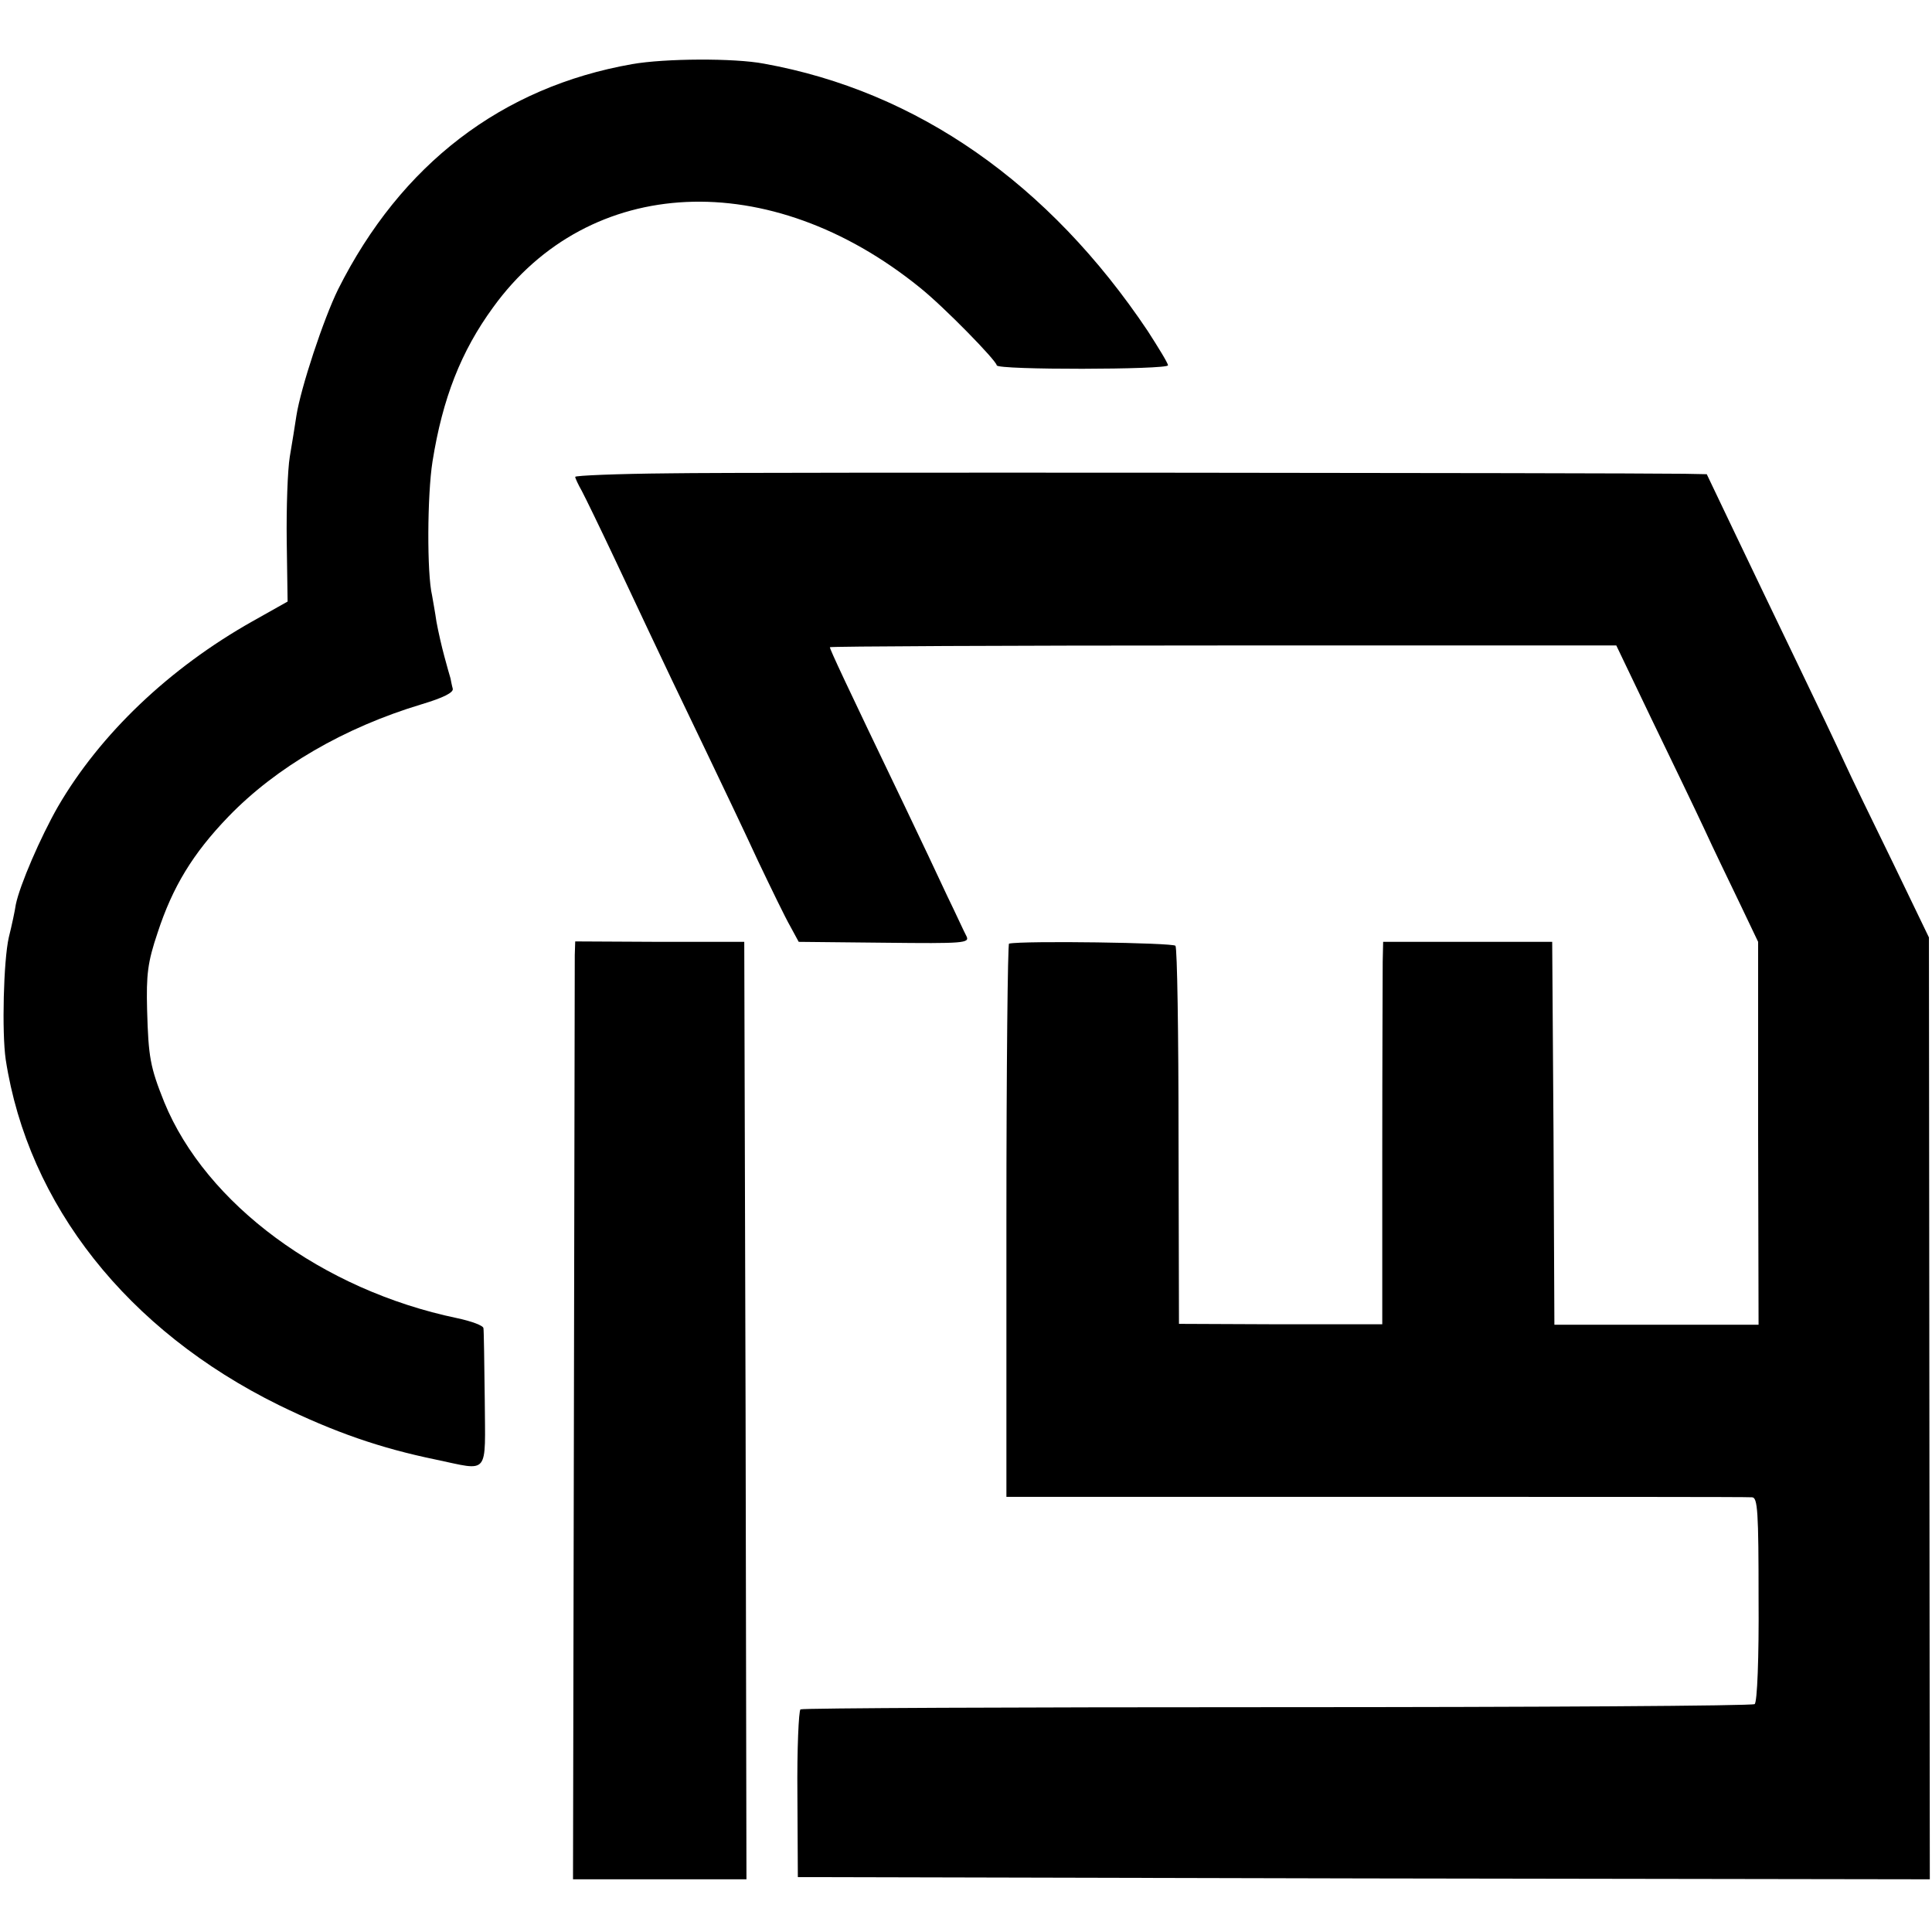
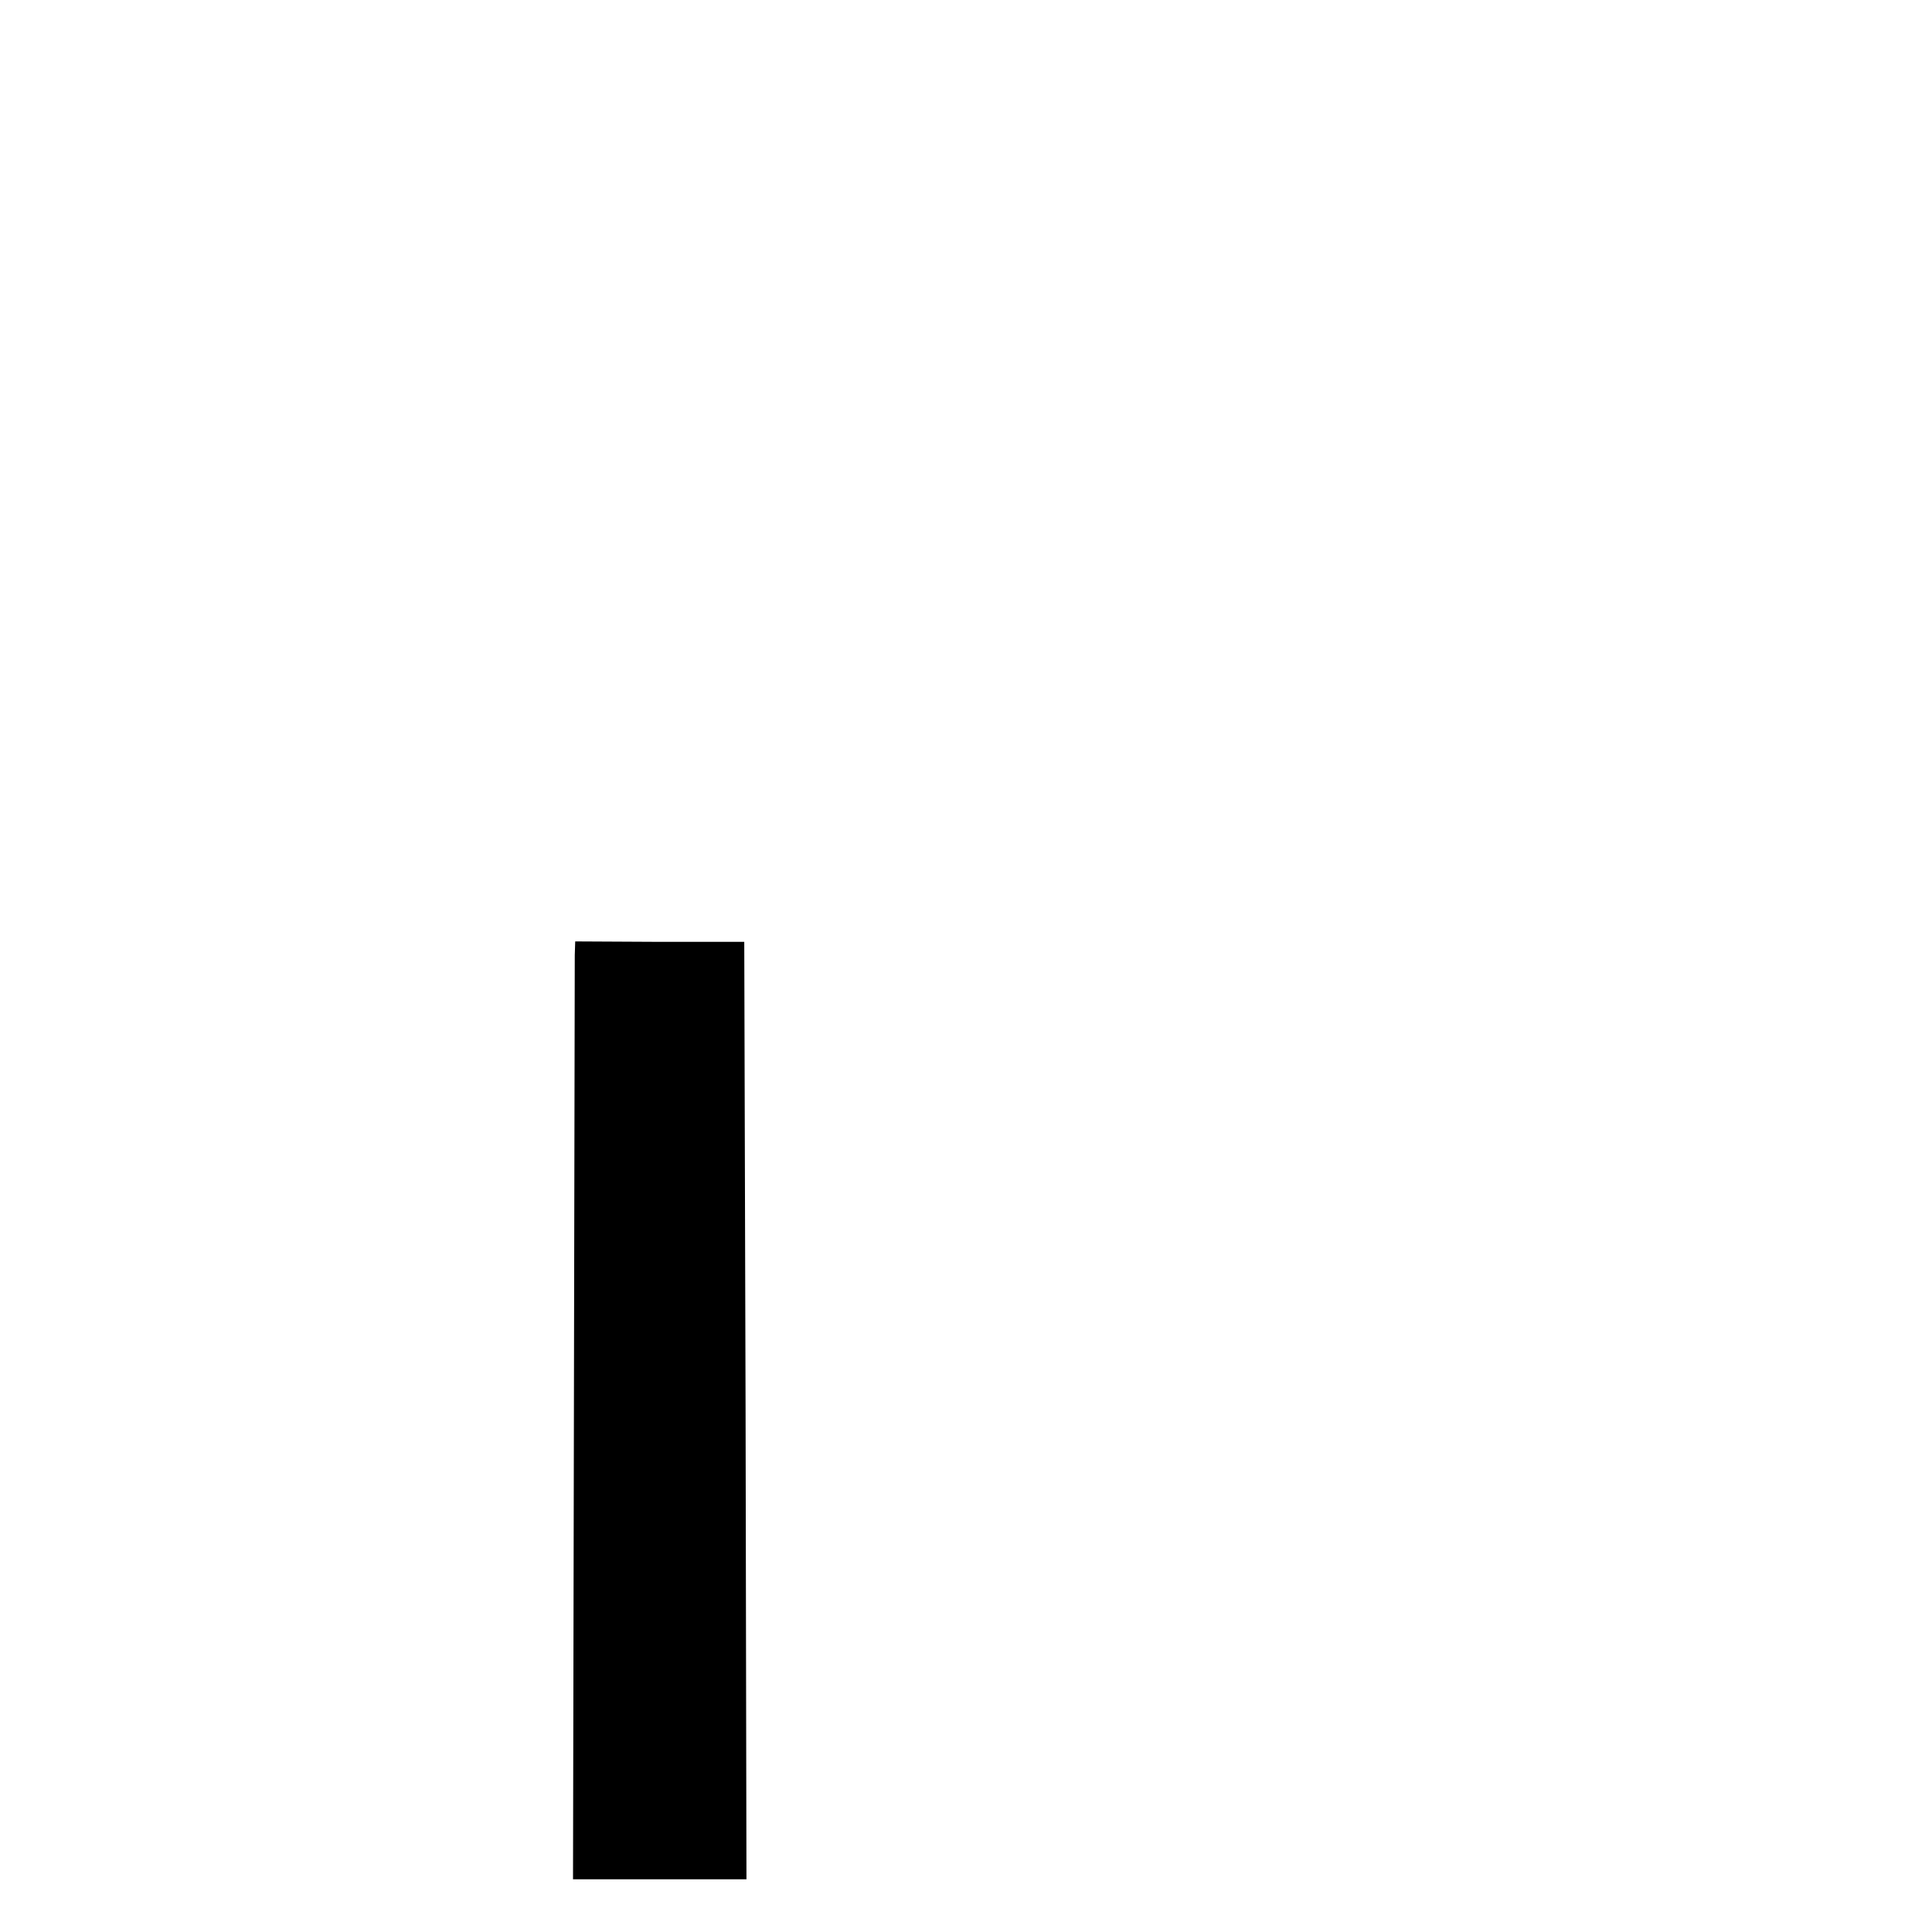
<svg xmlns="http://www.w3.org/2000/svg" version="1.0" width="440pt" height="440pt" viewBox="0 0 440 440" preserveAspectRatio="xMidYMid meet">
  <g transform="translate(0,440) scale(0.1,-0.1)" fill="#000000" stroke="none">
-     <path d="M1440 4254 c-297 -52 -527 -228 -670 -513 -33 -67 -85 -224 -95 -288 -3 -21 -10 -63 -15 -93 -5 -30 -8 -117 -7 -193 l2 -137 -80 -45 c-190 -107 -347 -257 -443 -422 -40 -70 -87 -179 -96 -223 -2 -14 -9 -47 -16 -75 -12 -53 -16 -216 -7 -278 51 -331 277 -617 622 -787 127 -62 231 -98 357 -124 124 -26 113 -39 112 136 -1 84 -2 158 -3 163 0 6 -27 16 -60 23 -307 64 -572 260 -667 492 -32 80 -36 102 -39 210 -2 80 1 108 24 176 34 104 80 180 161 264 109 113 264 203 440 256 50 15 74 27 71 36 -2 7 -4 18 -5 23 -2 6 -8 28 -14 50 -6 22 -14 57 -18 79 -3 21 -8 48 -10 60 -12 50 -11 229 1 305 23 144 65 251 138 351 219 303 630 322 972 45 55 -44 174 -166 175 -177 0 -11 390 -10 390 0 0 5 -21 39 -46 78 -225 336 -525 546 -874 609 -68 13 -226 12 -300 -1z" />
-     <path d="M1523 3322 c-117 -1 -213 -5 -213 -8 0 -3 7 -18 15 -32 8 -15 42 -85 76 -157 125 -266 148 -313 209 -440 34 -71 87 -182 116 -245 30 -63 63 -131 74 -150 l19 -35 196 -2 c180 -2 194 -1 186 15 -5 9 -24 51 -44 92 -19 41 -63 134 -97 205 -135 281 -170 356 -170 361 0 2 403 4 895 4 l896 0 80 -167 c45 -93 99 -205 120 -250 21 -46 58 -122 81 -170 l42 -88 0 -436 1 -436 -232 0 -233 0 -2 436 -3 436 -192 0 -193 0 -1 -45 c0 -25 -1 -221 -1 -436 l0 -390 -231 0 -232 1 -1 426 c0 234 -3 430 -7 435 -4 7 -345 12 -379 5 -3 0 -6 -284 -6 -630 l0 -630 841 0 c463 0 849 0 857 -1 13 0 15 -32 15 -232 1 -131 -3 -236 -9 -239 -5 -4 -494 -7 -1087 -7 -593 0 -1081 -2 -1086 -5 -4 -3 -8 -90 -7 -194 l1 -188 1289 -3 1289 -2 -1 1072 -1 1073 -82 170 c-46 94 -96 197 -111 230 -15 33 -63 134 -107 225 -44 91 -108 225 -143 298 l-63 132 -51 1 c-152 2 -2134 4 -2313 1z" />
    <path d="M1309 2225 c0 -16 -1 -497 -2 -1067 l-2 -1038 198 0 197 0 -2 1067 -3 1068 -192 0 -193 1 -1 -31z" />
  </g>
</svg>